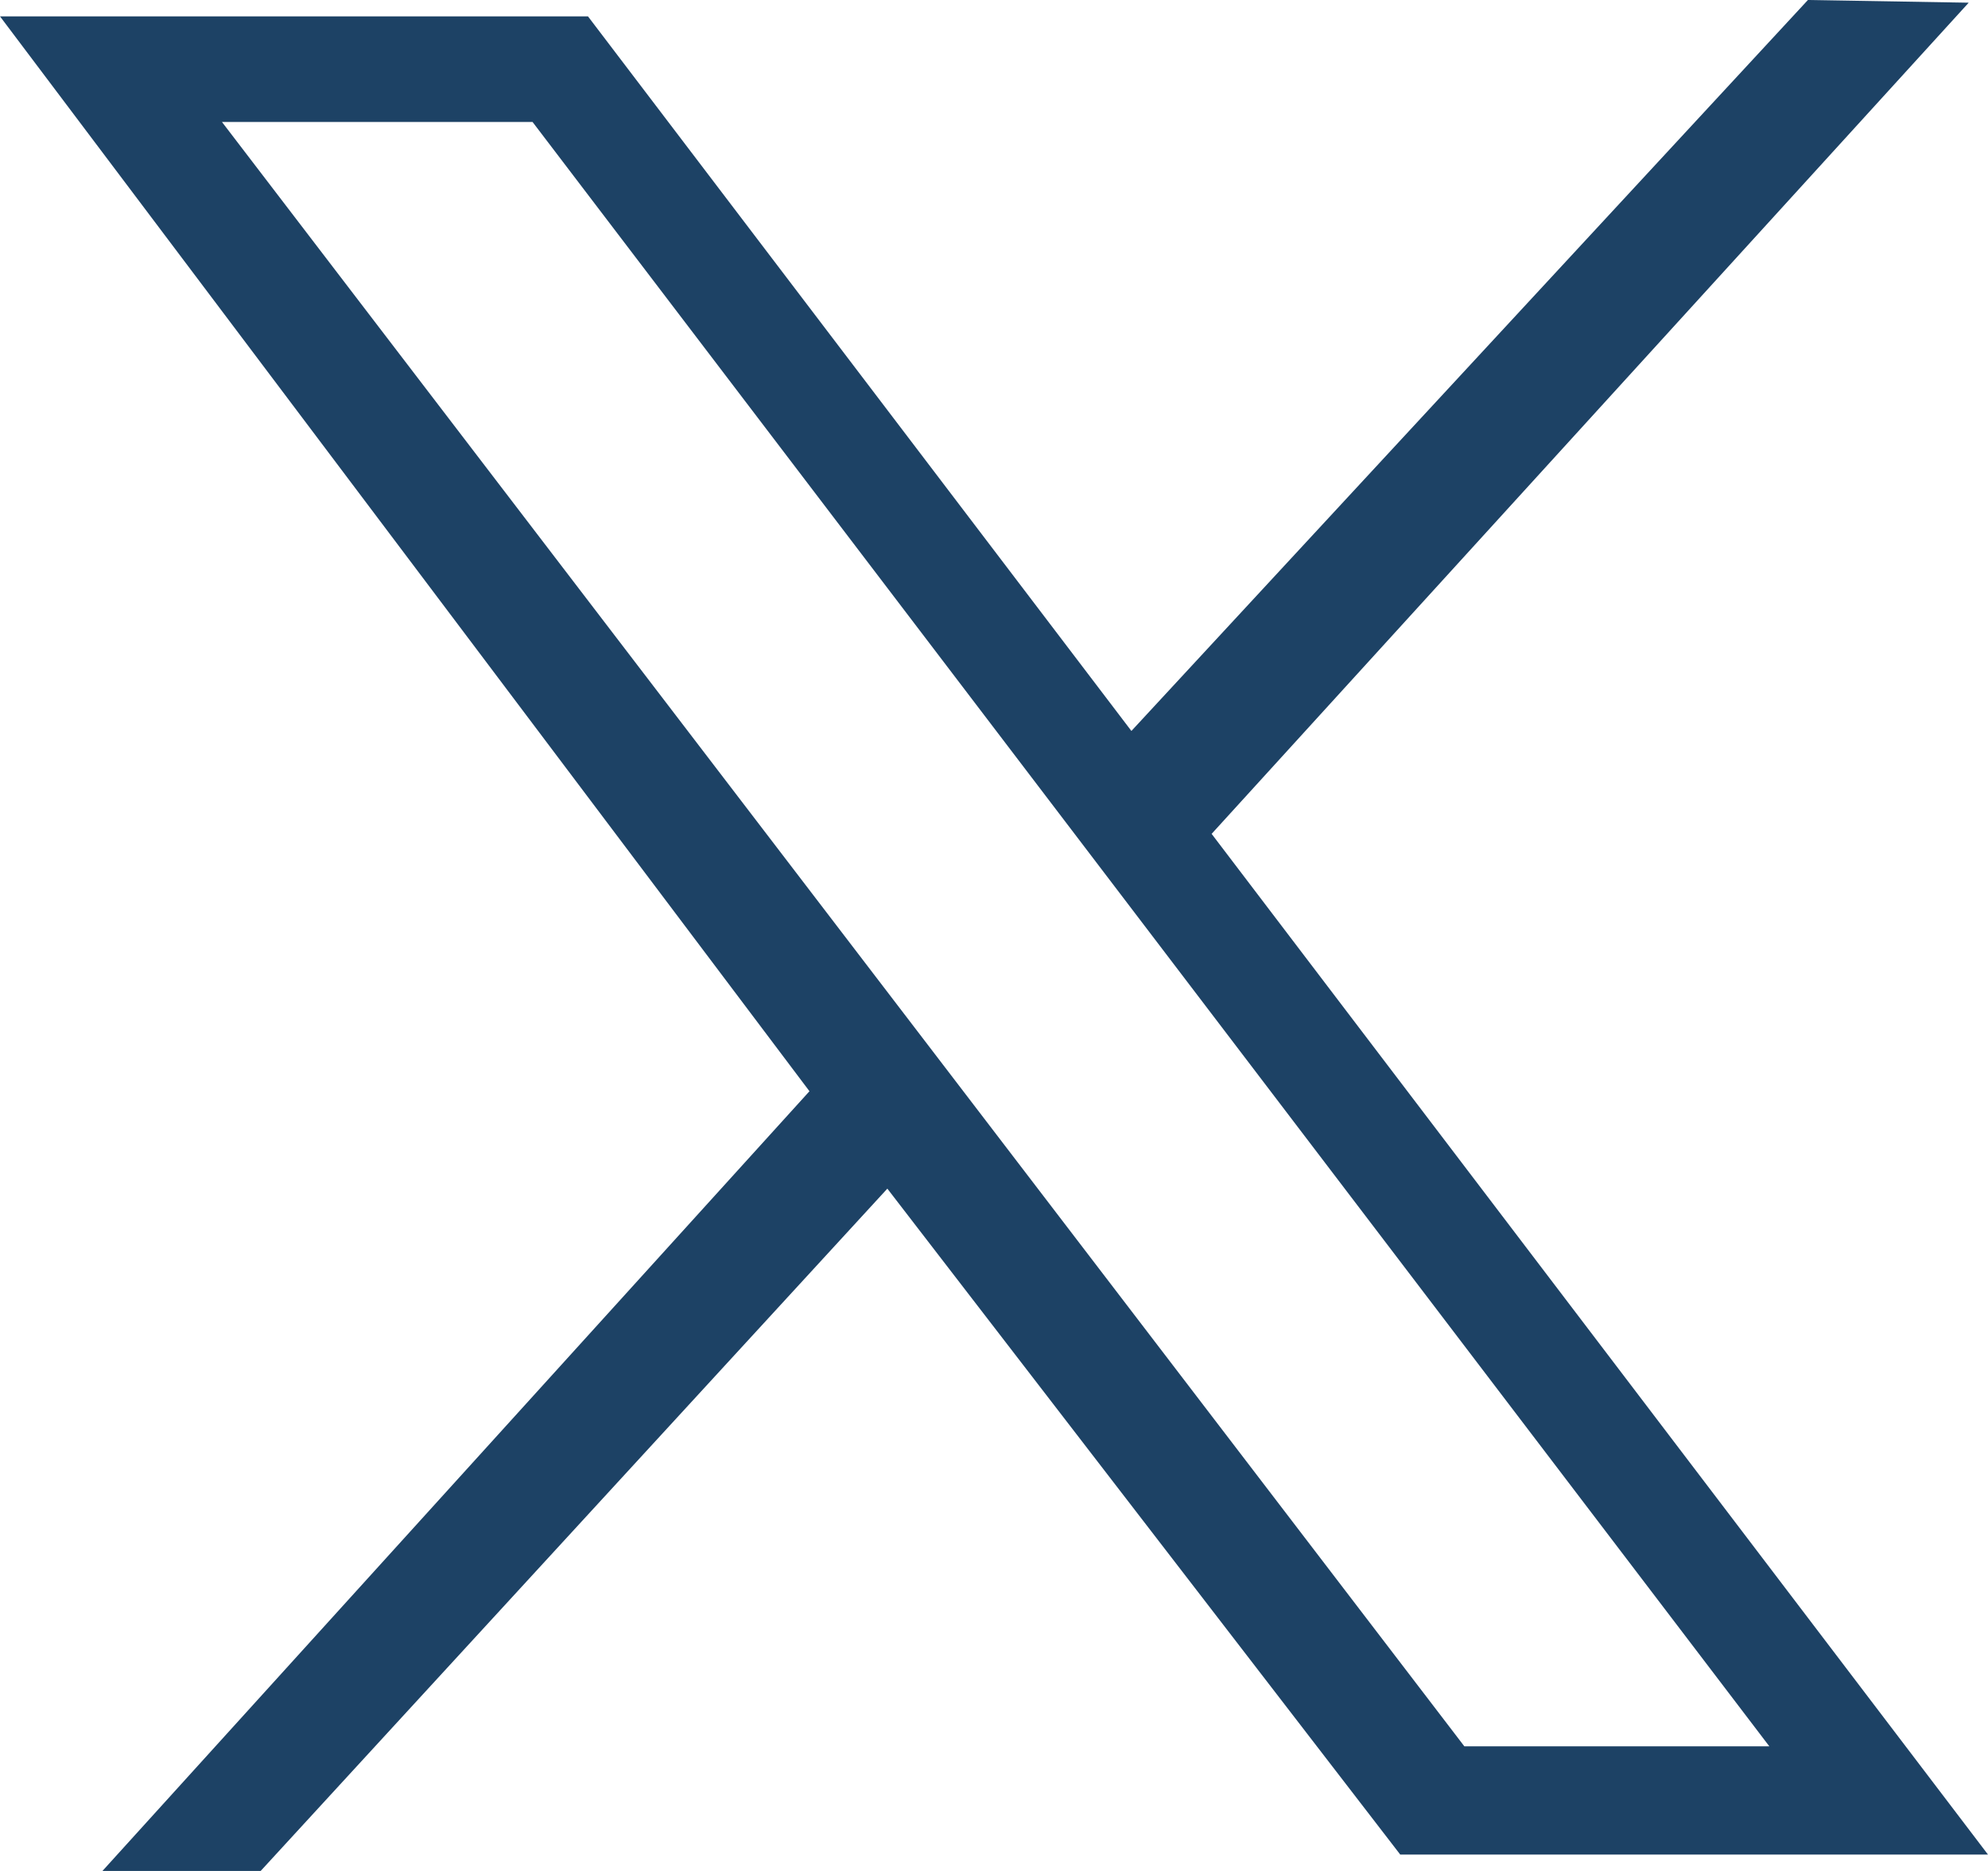
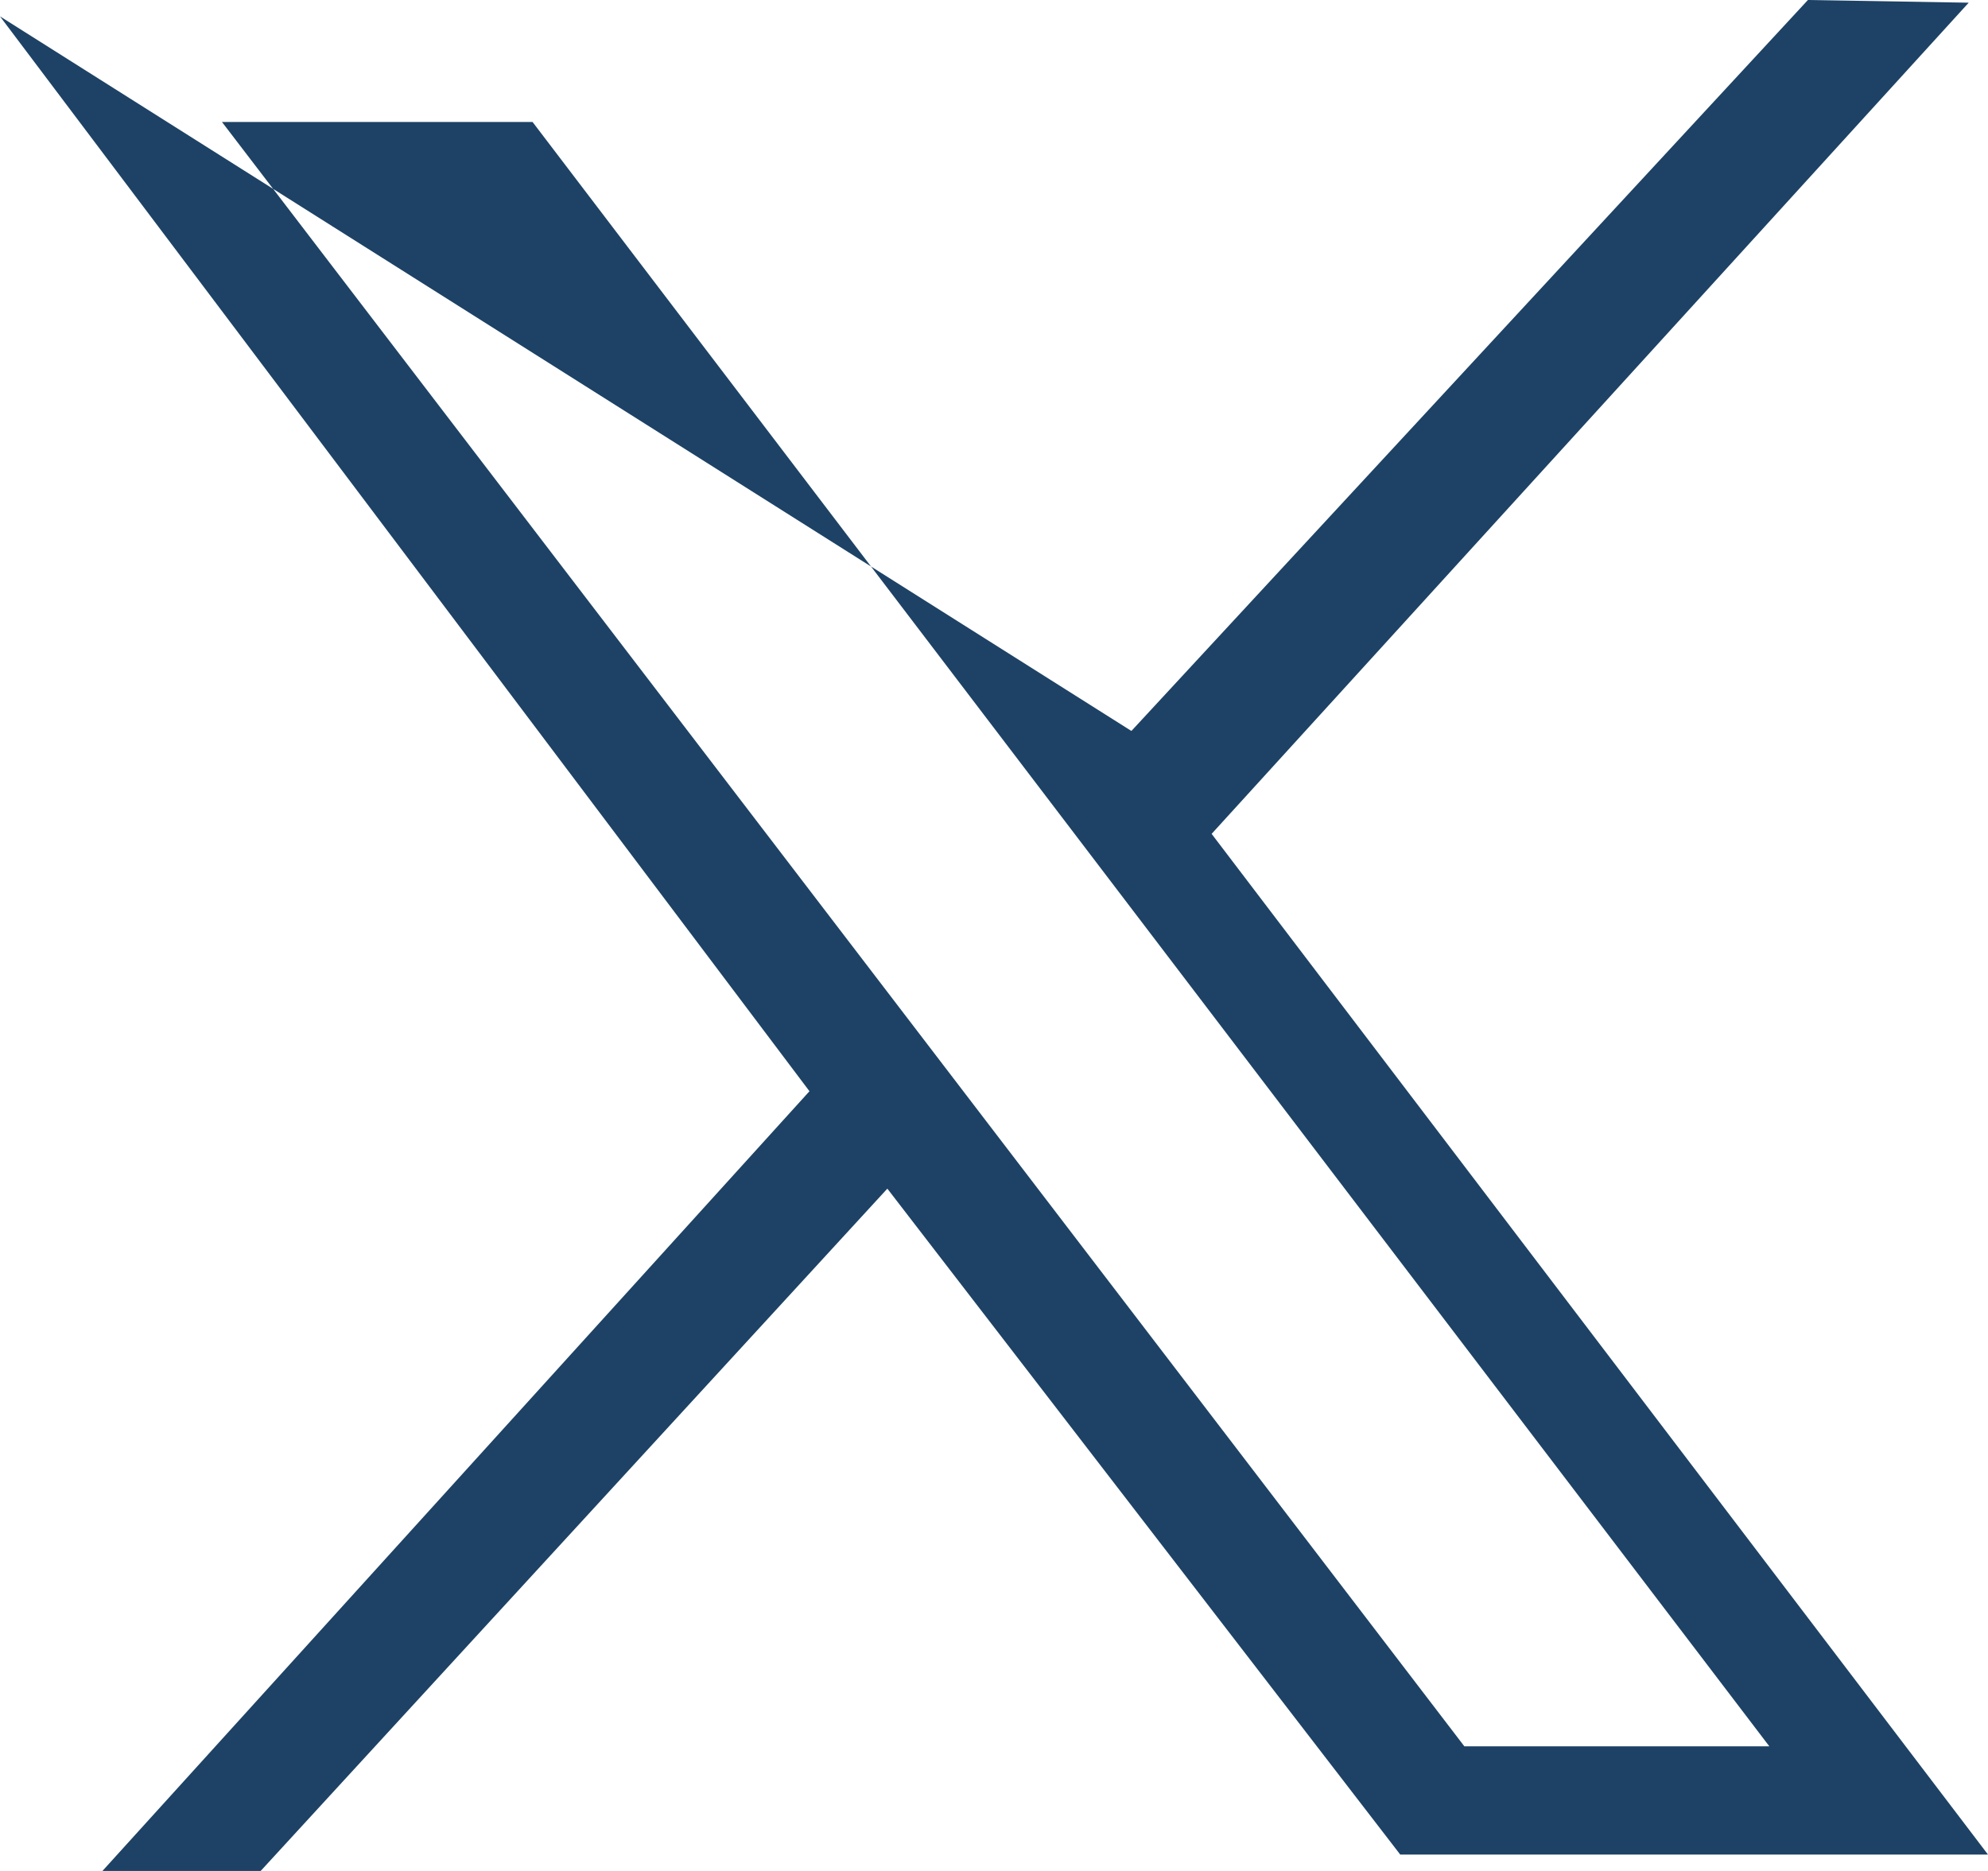
<svg xmlns="http://www.w3.org/2000/svg" width="17" height="16" viewBox="0 0 17 16" fill="none">
-   <path d="M0 0.14H5.028L9.675 6.251L15.46 0L16.835 0.023L10.361 7.131L17 15.86H11.974L7.588 10.165L2.229 16H0.876L6.922 9.332L0 0.14ZM4.554 1.043H1.898L12.522 14.934H15.13L4.554 1.043Z" fill="#1D4265" />
+   <path d="M0 0.14L9.675 6.251L15.46 0L16.835 0.023L10.361 7.131L17 15.86H11.974L7.588 10.165L2.229 16H0.876L6.922 9.332L0 0.14ZM4.554 1.043H1.898L12.522 14.934H15.13L4.554 1.043Z" fill="#1D4265" />
</svg>